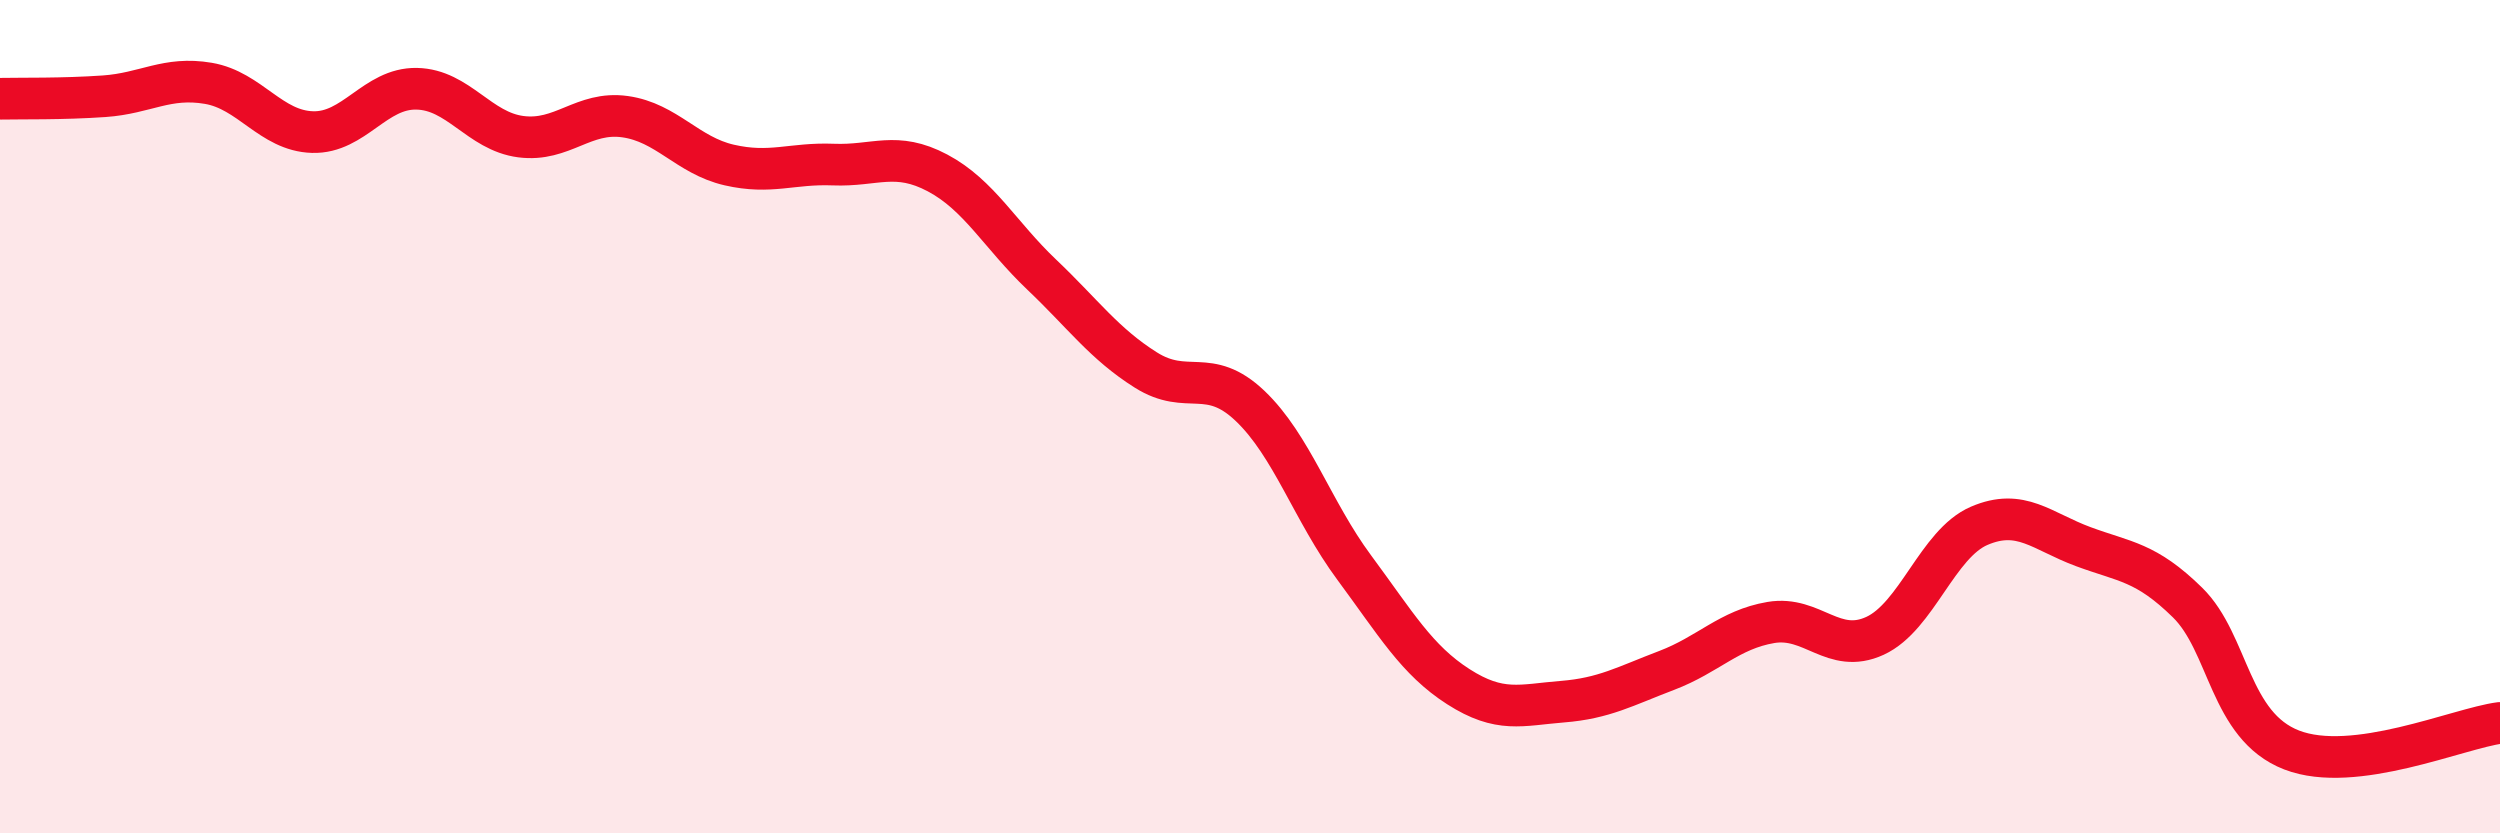
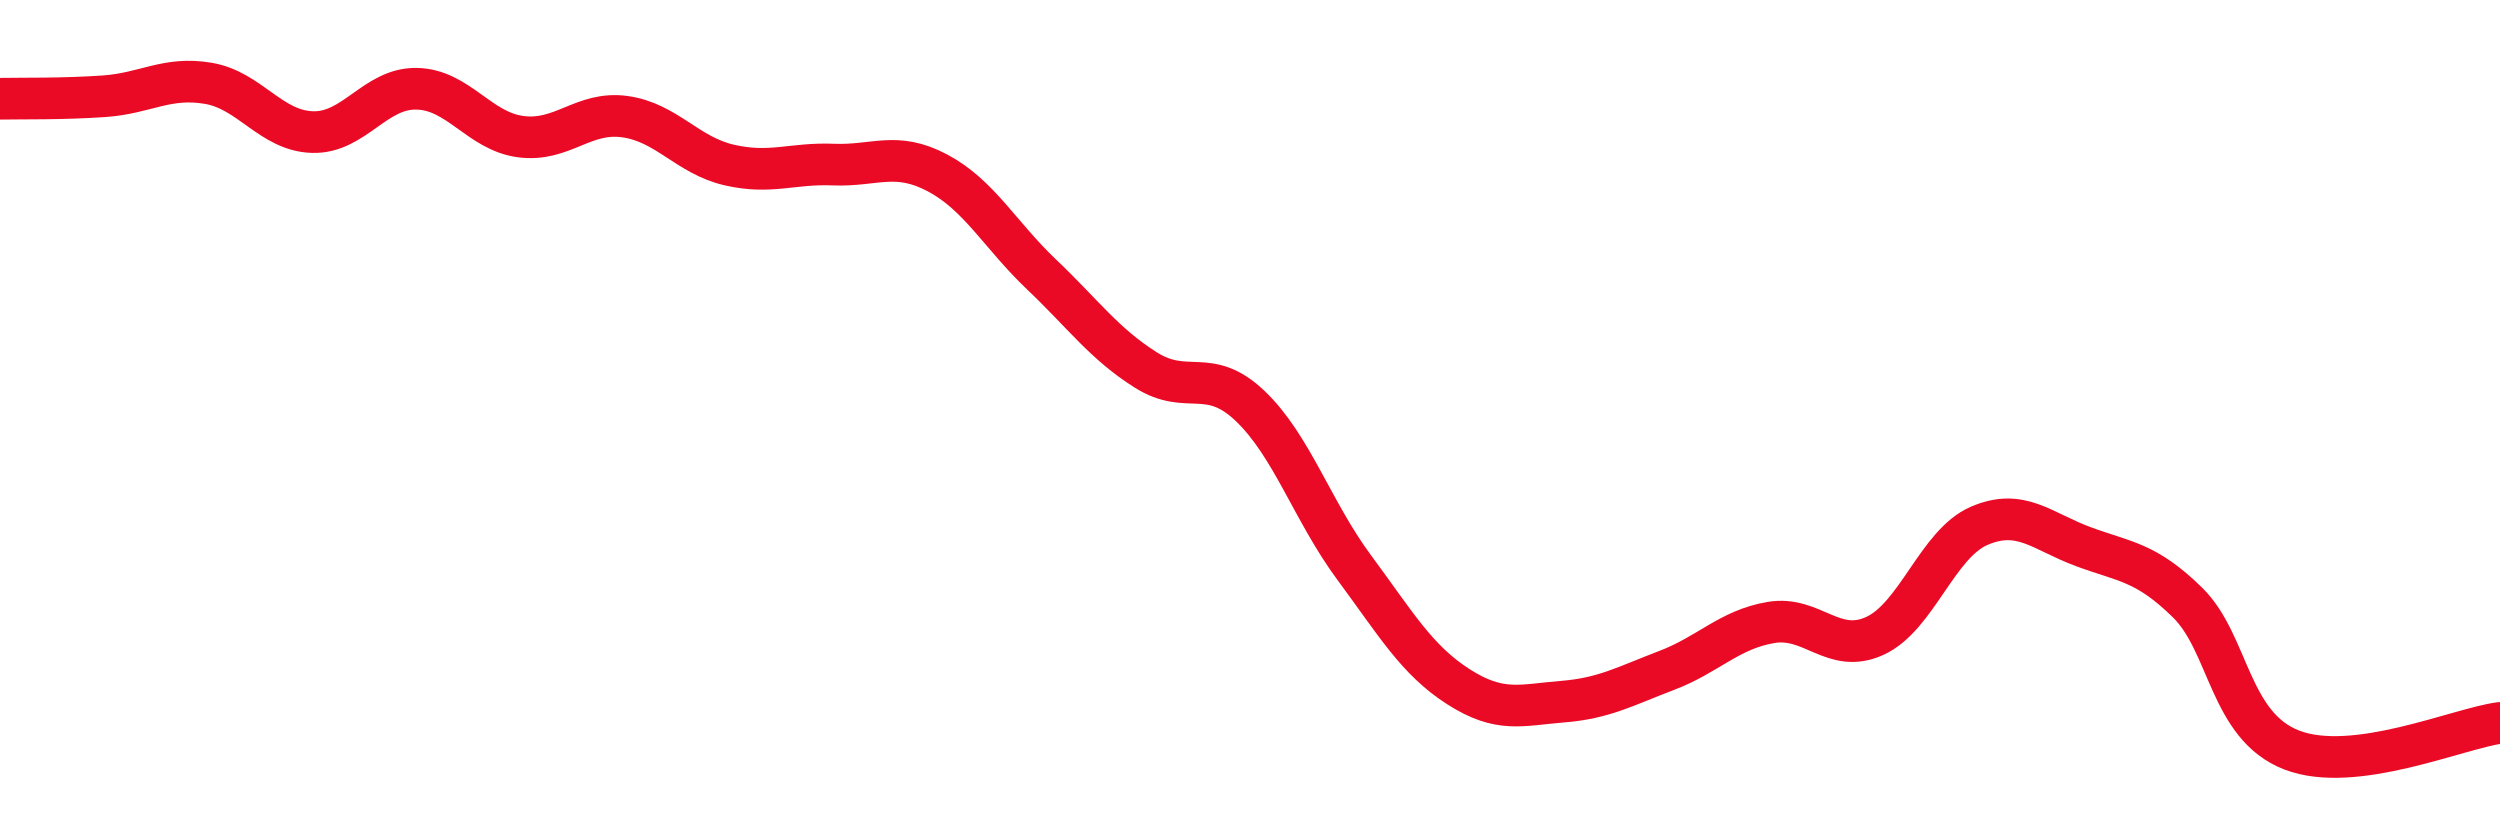
<svg xmlns="http://www.w3.org/2000/svg" width="60" height="20" viewBox="0 0 60 20">
-   <path d="M 0,2.37 C 0.5,2.36 1.5,2.38 2.5,2.31 C 3.5,2.24 4,1.83 5,2 C 6,2.17 6.5,3.14 7.5,3.17 C 8.5,3.2 9,2.11 10,2.13 C 11,2.15 11.5,3.15 12.5,3.28 C 13.5,3.41 14,2.66 15,2.8 C 16,2.94 16.5,3.73 17.5,3.96 C 18.5,4.19 19,3.91 20,3.95 C 21,3.99 21.5,3.62 22.5,4.15 C 23.5,4.68 24,5.64 25,6.59 C 26,7.54 26.5,8.25 27.5,8.88 C 28.5,9.51 29,8.79 30,9.74 C 31,10.69 31.5,12.27 32.5,13.62 C 33.5,14.97 34,15.84 35,16.48 C 36,17.12 36.5,16.92 37.5,16.84 C 38.5,16.76 39,16.47 40,16.09 C 41,15.71 41.5,15.11 42.5,14.94 C 43.5,14.77 44,15.72 45,15.26 C 46,14.8 46.5,13.05 47.5,12.62 C 48.5,12.19 49,12.75 50,13.12 C 51,13.49 51.5,13.48 52.5,14.46 C 53.5,15.44 53.5,17.42 55,18 C 56.5,18.58 59,17.48 60,17.35L60 20L0 20Z" fill="#EB0A25" opacity="0.1" stroke-linecap="round" stroke-linejoin="round" />
  <path d="M 0,2.37 C 0.5,2.36 1.5,2.38 2.5,2.31 C 3.5,2.24 4,1.83 5,2 C 6,2.17 6.5,3.14 7.5,3.17 C 8.5,3.2 9,2.11 10,2.13 C 11,2.15 11.5,3.15 12.5,3.28 C 13.5,3.41 14,2.66 15,2.8 C 16,2.94 16.5,3.73 17.5,3.96 C 18.5,4.19 19,3.91 20,3.95 C 21,3.99 21.5,3.62 22.5,4.15 C 23.5,4.68 24,5.64 25,6.59 C 26,7.54 26.5,8.25 27.5,8.88 C 28.5,9.51 29,8.79 30,9.74 C 31,10.69 31.5,12.27 32.5,13.62 C 33.5,14.97 34,15.84 35,16.48 C 36,17.12 36.5,16.92 37.5,16.84 C 38.5,16.76 39,16.47 40,16.09 C 41,15.71 41.5,15.11 42.5,14.94 C 43.5,14.77 44,15.72 45,15.26 C 46,14.8 46.5,13.05 47.5,12.62 C 48.5,12.19 49,12.75 50,13.12 C 51,13.49 51.5,13.48 52.5,14.46 C 53.5,15.44 53.5,17.42 55,18 C 56.5,18.58 59,17.48 60,17.35" stroke="#EB0A25" stroke-width="1" fill="none" stroke-linecap="round" stroke-linejoin="round" />
</svg>